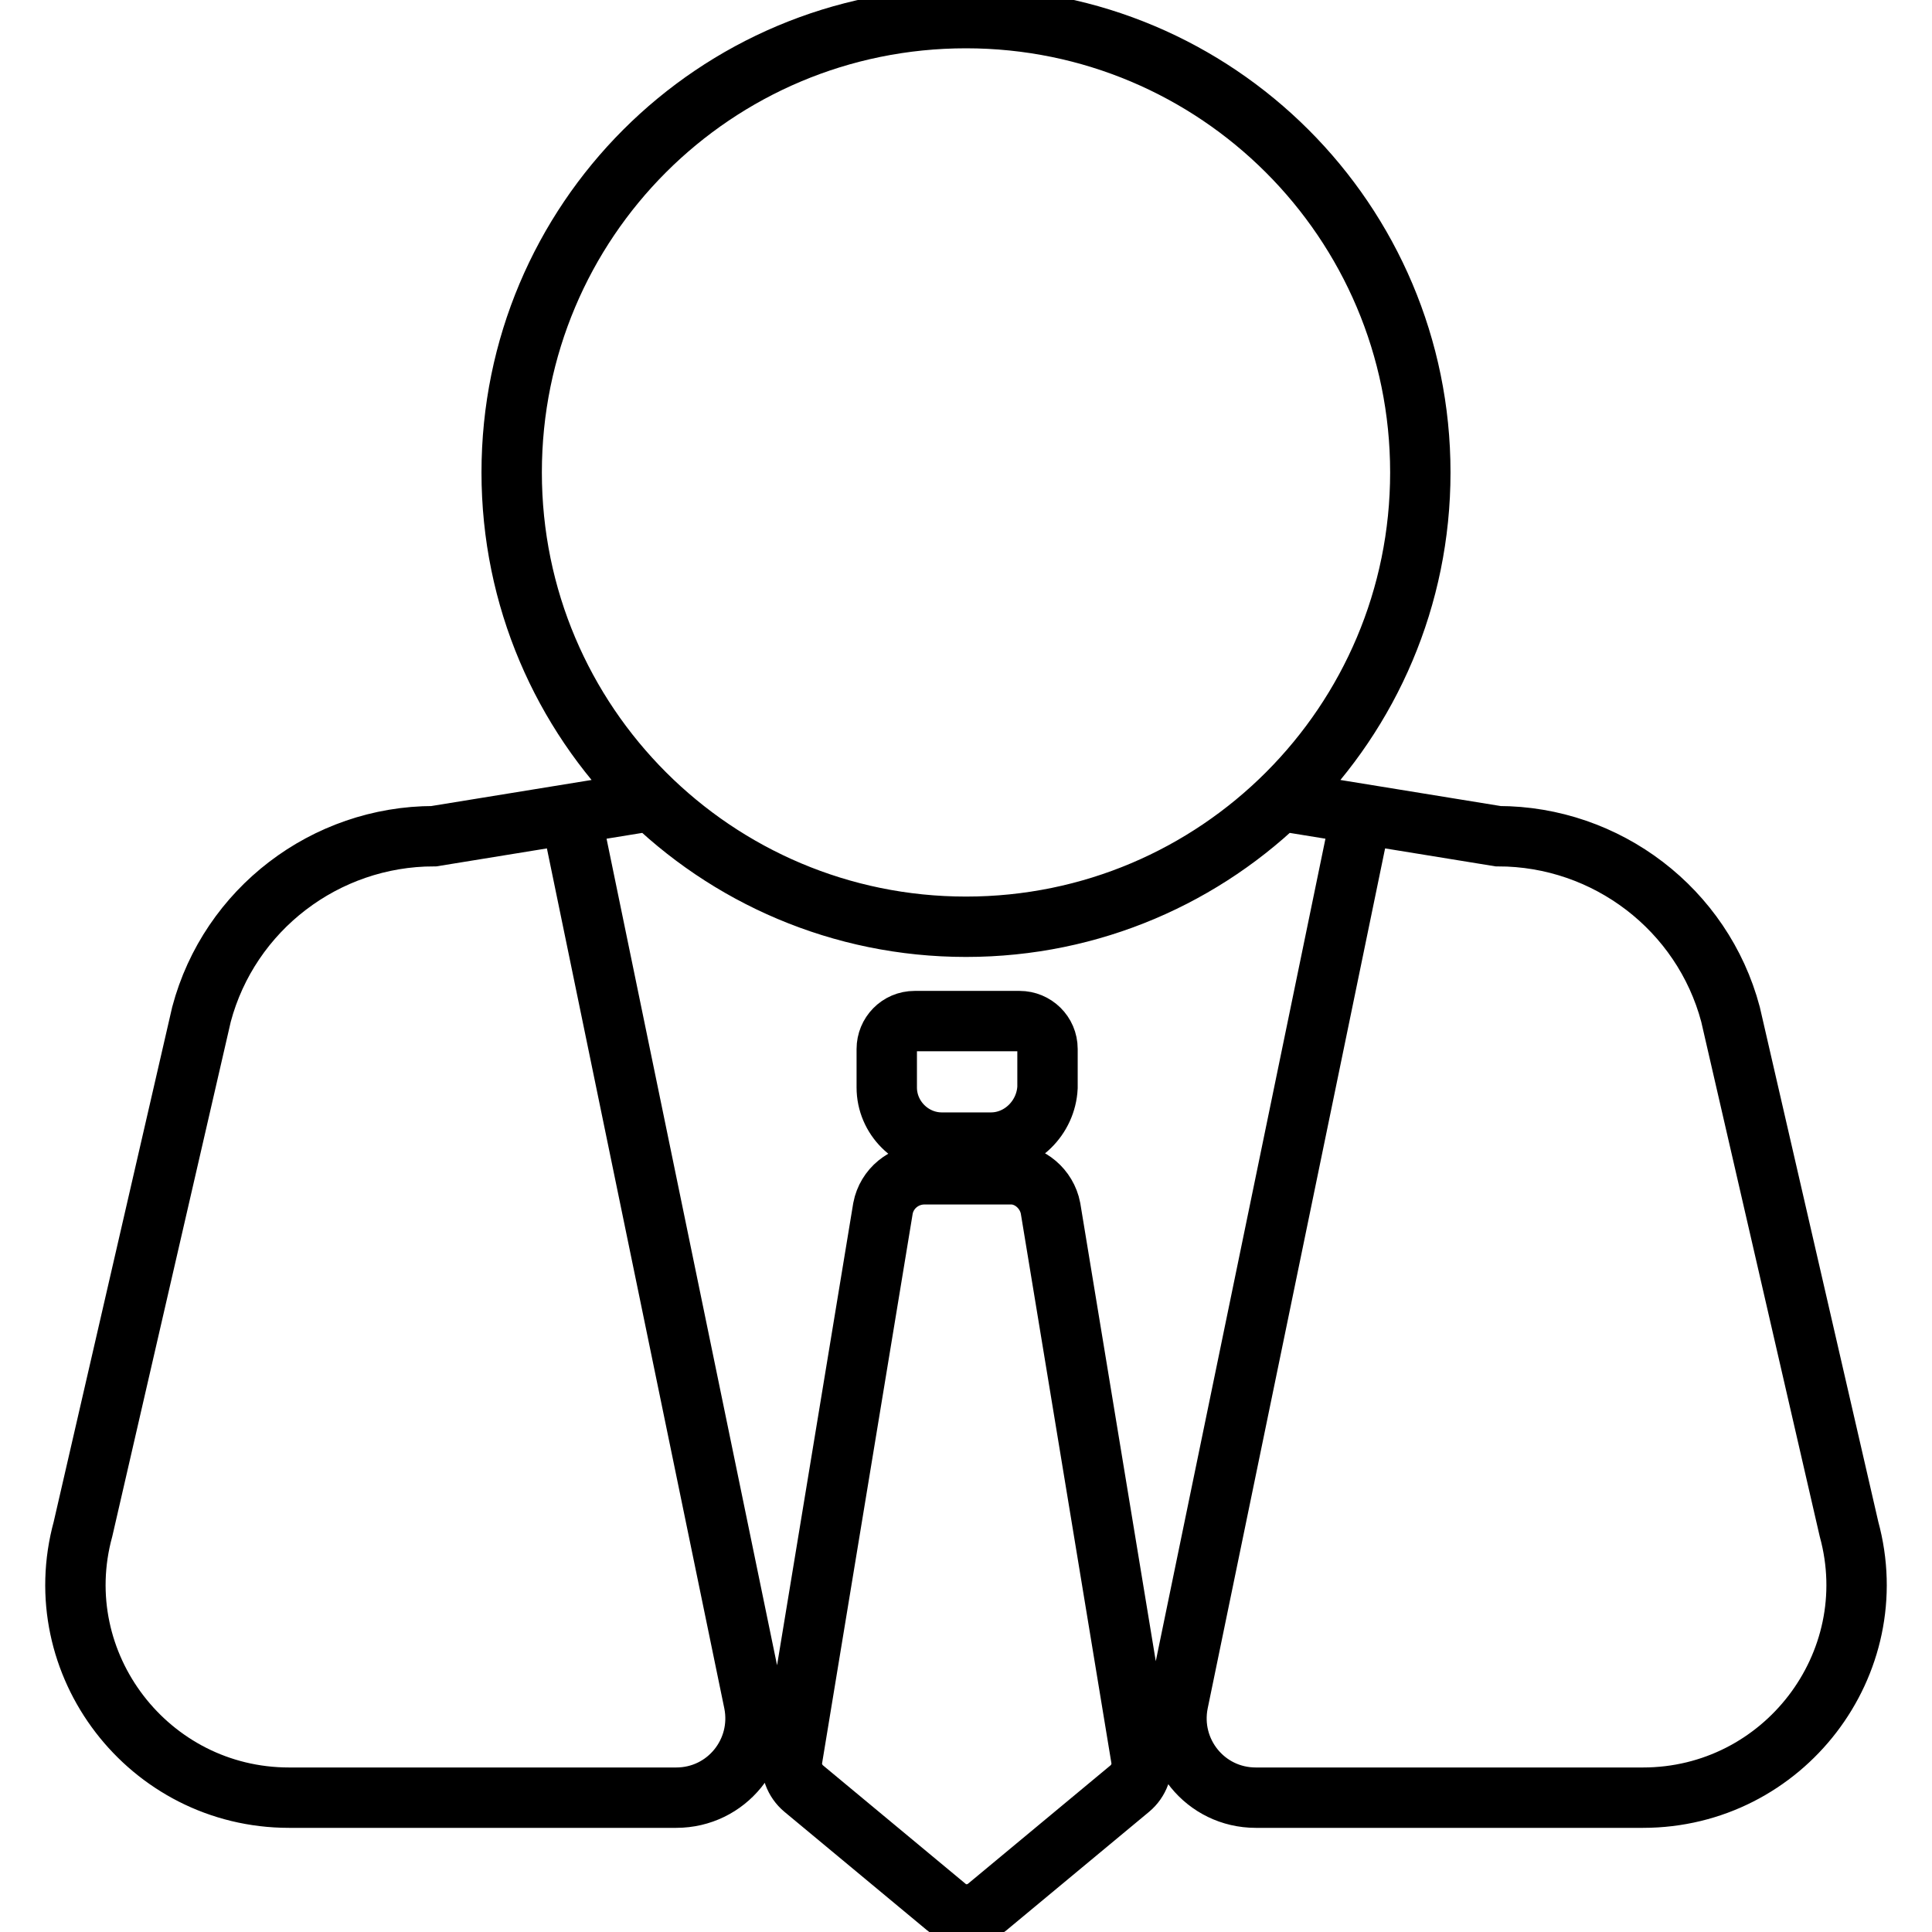
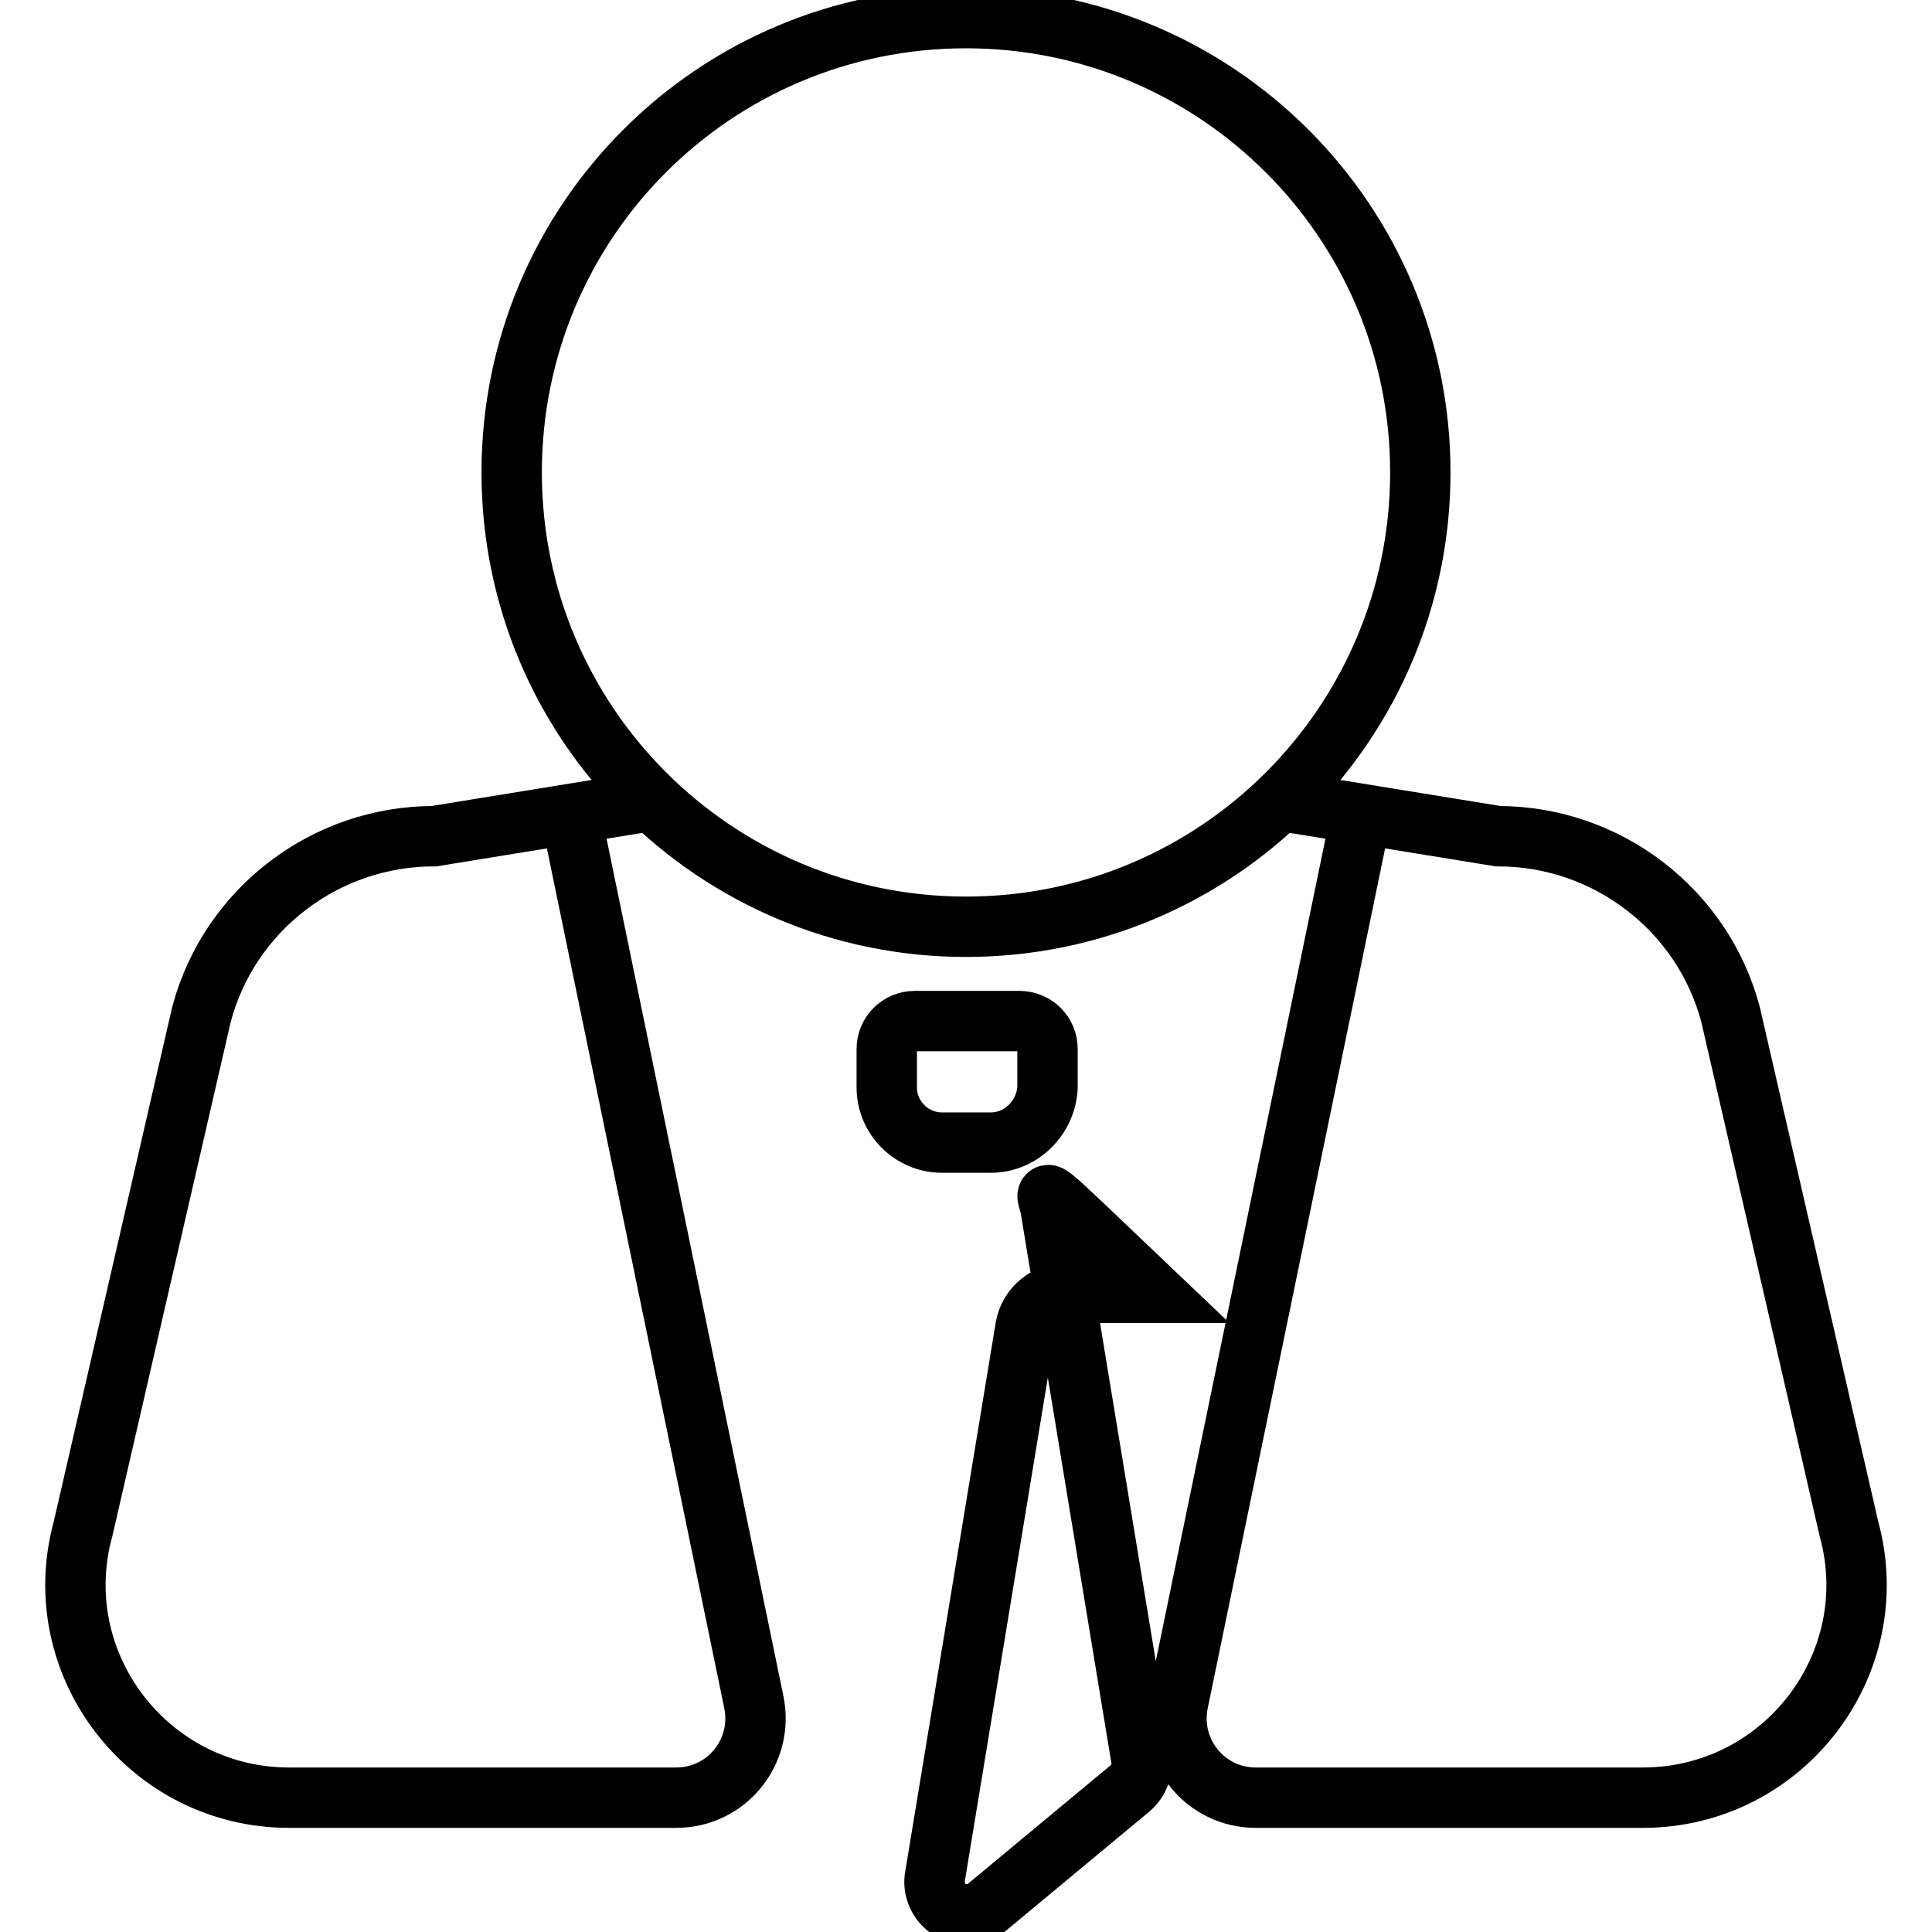
<svg xmlns="http://www.w3.org/2000/svg" version="1.1" x="0px" y="0px" viewBox="0 0 256 256" enable-background="new 0 0 256 256" xml:space="preserve">
  <g>
-     <path stroke-width="8" fill-opacity="0" stroke="#000000" d="M67.8,62.6c0,33.3,27,60.2,60.2,60.2c33.3,0,60.2-27,60.2-60.2c0-33.3-27-60.2-60.2-60.2 C94.7,2.4,67.8,29.3,67.8,62.6z M139.2,160.1l12,72.8c0.3,1.5-0.3,3.1-1.5,4.1l-18.9,15.7c-1.6,1.3-3.9,1.3-5.4,0l-18.9-15.7 c-1.2-1-1.8-2.6-1.5-4.1l12-72.8c0.5-2.6,2.8-4.5,5.5-4.5h11.5C136.4,155.6,138.7,157.5,139.2,160.1z M131.3,151.4h-6.5 c-4,0-7.3-3.3-7.3-7.3v-5.1c0-2,1.6-3.7,3.7-3.7h13.9c2,0,3.7,1.6,3.7,3.7v5.1C138.6,148.1,135.3,151.4,131.3,151.4z M180.4,107.8 l-24.3,117.8c-1.3,6.5,3.6,12.6,10.3,12.6h51.3c18.6,0,32.2-17.7,27.3-35.6l-15.7-68.2c-3.7-13.9-16.4-23.6-30.8-23.6l-28.9-4.7  M75.6,107.8l24.3,117.8c1.3,6.5-3.6,12.6-10.3,12.6H38.3c-18.6,0-32.2-17.7-27.3-35.6l15.7-68.2c3.7-13.9,16.4-23.6,30.8-23.6 l28.9-4.7" />
+     <path stroke-width="8" fill-opacity="0" stroke="#000000" d="M67.8,62.6c0,33.3,27,60.2,60.2,60.2c33.3,0,60.2-27,60.2-60.2c0-33.3-27-60.2-60.2-60.2 C94.7,2.4,67.8,29.3,67.8,62.6z M139.2,160.1l12,72.8c0.3,1.5-0.3,3.1-1.5,4.1l-18.9,15.7c-1.6,1.3-3.9,1.3-5.4,0c-1.2-1-1.8-2.6-1.5-4.1l12-72.8c0.5-2.6,2.8-4.5,5.5-4.5h11.5C136.4,155.6,138.7,157.5,139.2,160.1z M131.3,151.4h-6.5 c-4,0-7.3-3.3-7.3-7.3v-5.1c0-2,1.6-3.7,3.7-3.7h13.9c2,0,3.7,1.6,3.7,3.7v5.1C138.6,148.1,135.3,151.4,131.3,151.4z M180.4,107.8 l-24.3,117.8c-1.3,6.5,3.6,12.6,10.3,12.6h51.3c18.6,0,32.2-17.7,27.3-35.6l-15.7-68.2c-3.7-13.9-16.4-23.6-30.8-23.6l-28.9-4.7  M75.6,107.8l24.3,117.8c1.3,6.5-3.6,12.6-10.3,12.6H38.3c-18.6,0-32.2-17.7-27.3-35.6l15.7-68.2c3.7-13.9,16.4-23.6,30.8-23.6 l28.9-4.7" />
  </g>
</svg>